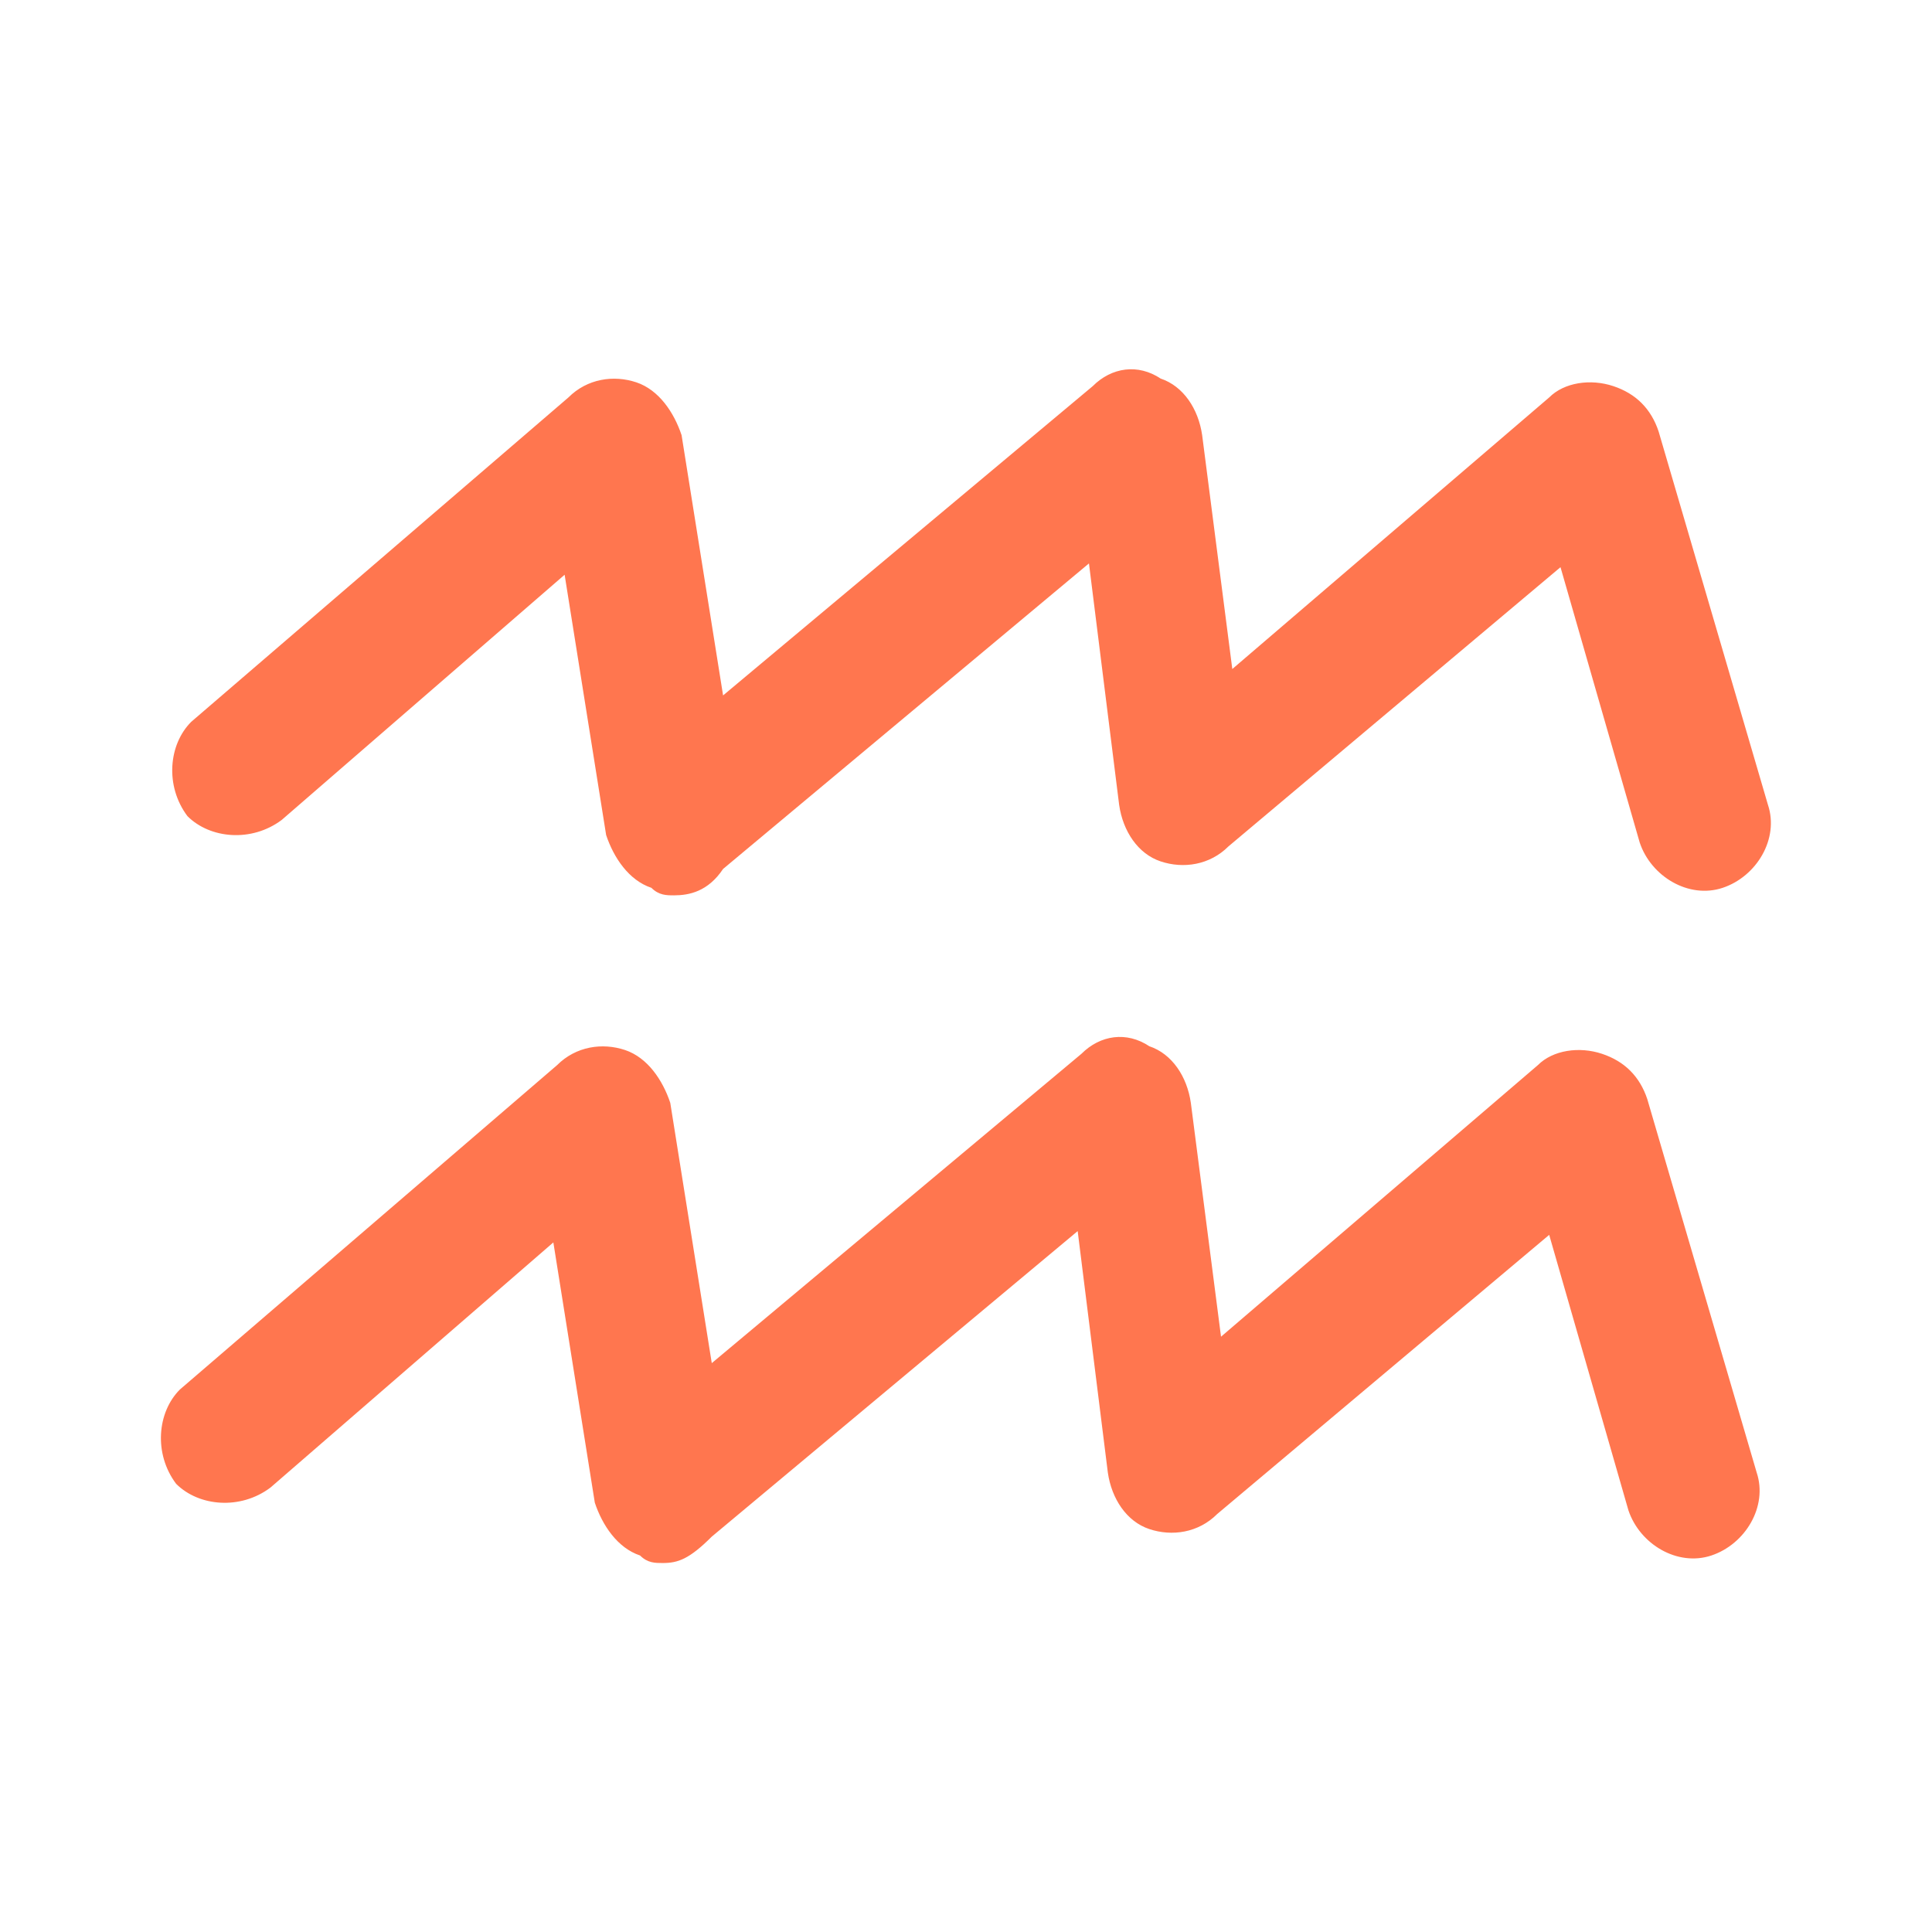
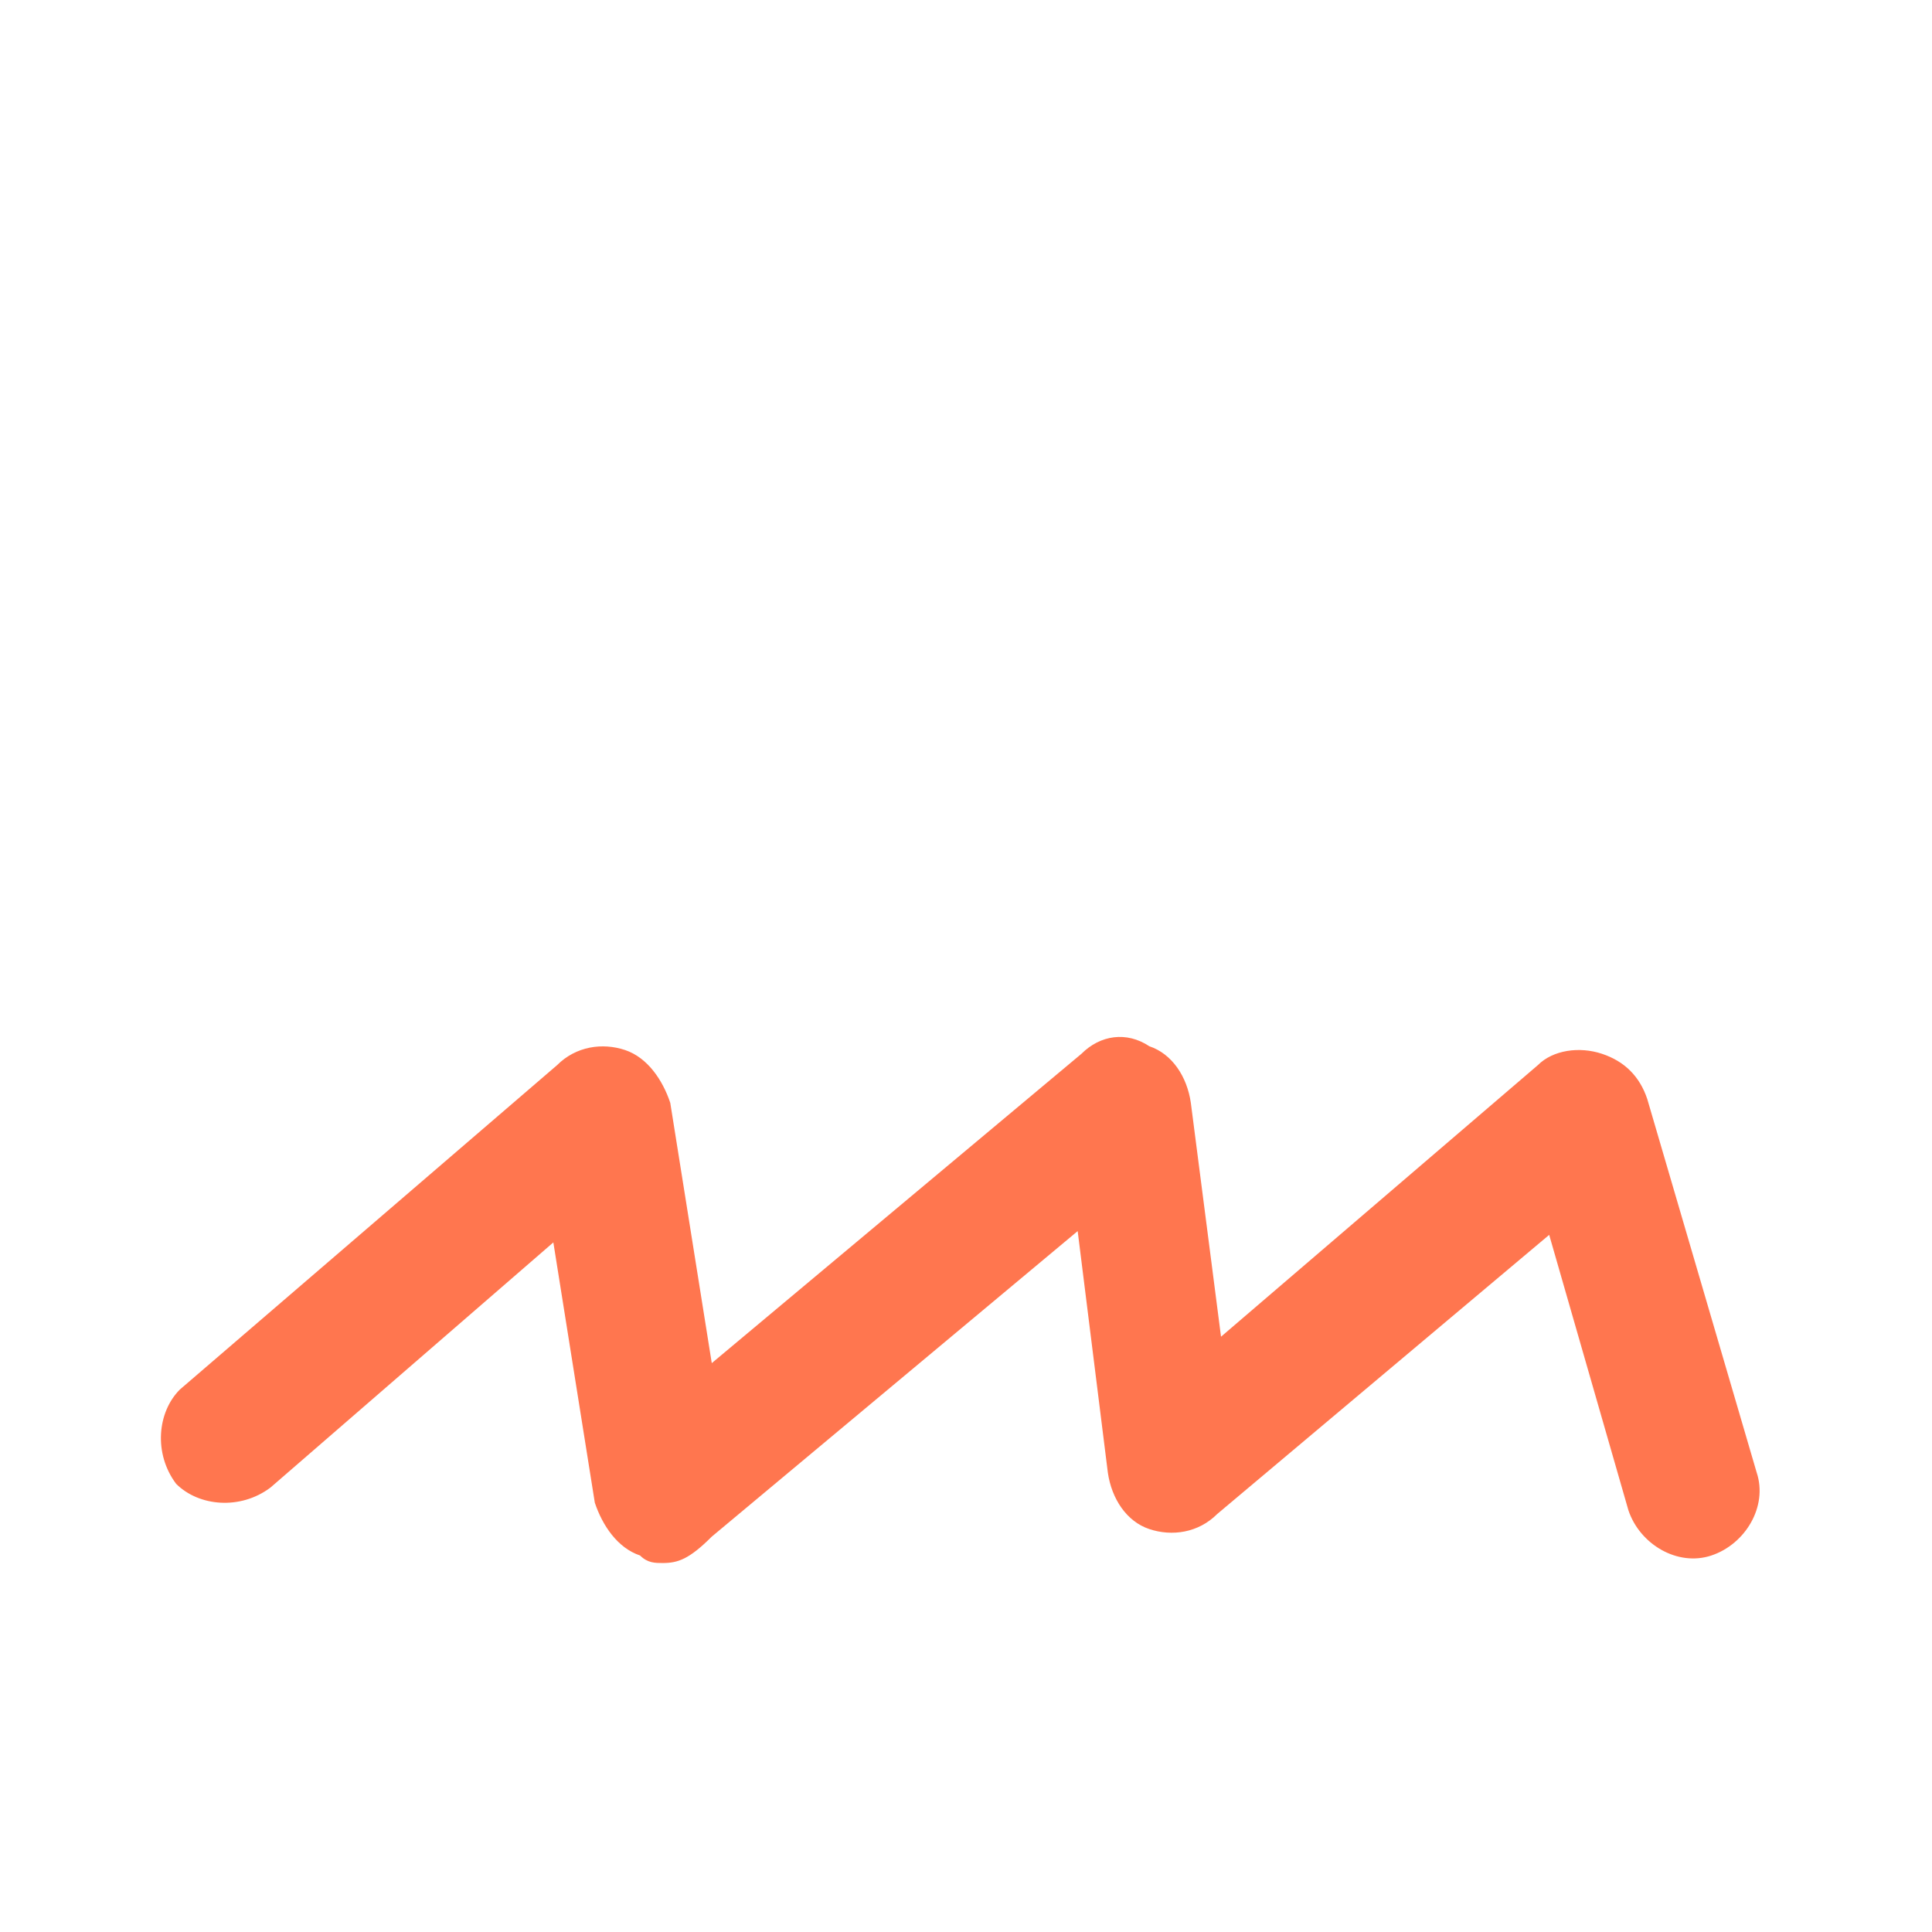
<svg xmlns="http://www.w3.org/2000/svg" width="56" height="56" viewBox="0 0 56 56" fill="none">
-   <path d="M19.537 25.952C19.319 25.952 19.1 25.952 18.881 25.734C18.225 25.515 17.788 24.859 17.569 24.203L16.366 16.659L8.166 23.766C7.291 24.422 6.089 24.312 5.433 23.656C4.777 22.782 4.886 21.579 5.542 20.923L16.476 11.52C17.023 10.973 17.788 10.864 18.444 11.082C19.1 11.301 19.537 11.957 19.756 12.613L20.959 20.157L31.674 11.192C32.221 10.645 32.986 10.536 33.642 10.973C34.298 11.192 34.735 11.848 34.845 12.613L35.719 19.392L44.904 11.52C45.341 11.082 46.106 10.973 46.763 11.192C47.419 11.41 47.856 11.848 48.075 12.504L51.245 23.328C51.573 24.312 50.917 25.406 49.933 25.734C48.949 26.062 47.856 25.406 47.528 24.422L45.232 16.44L35.61 24.531C35.063 25.078 34.298 25.187 33.642 24.968C32.986 24.75 32.548 24.094 32.439 23.328L31.564 16.331L20.959 25.187C20.521 25.843 19.975 25.952 19.537 25.952Z" fill="#FF764F" />
  <path d="M19.209 45.305C18.991 45.305 18.772 45.306 18.553 45.087C17.897 44.868 17.46 44.212 17.241 43.556L16.039 36.012L7.838 43.119C6.964 43.775 5.761 43.665 5.105 43.009C4.449 42.135 4.558 40.932 5.214 40.276L16.148 30.873C16.695 30.326 17.46 30.217 18.116 30.435C18.772 30.654 19.209 31.31 19.428 31.966L20.631 39.511L31.346 30.545C31.893 29.998 32.658 29.889 33.314 30.326C33.97 30.545 34.407 31.201 34.517 31.966L35.392 38.745L44.576 30.873C45.013 30.435 45.779 30.326 46.435 30.545C47.091 30.763 47.528 31.201 47.747 31.857L50.918 42.681C51.246 43.665 50.59 44.759 49.605 45.087C48.621 45.415 47.528 44.759 47.2 43.775L44.904 35.793L35.282 43.884C34.736 44.431 33.97 44.54 33.314 44.321C32.658 44.103 32.221 43.447 32.111 42.681L31.237 35.684L20.631 44.54C19.975 45.196 19.647 45.305 19.209 45.305Z" fill="#FF764F" />
</svg>